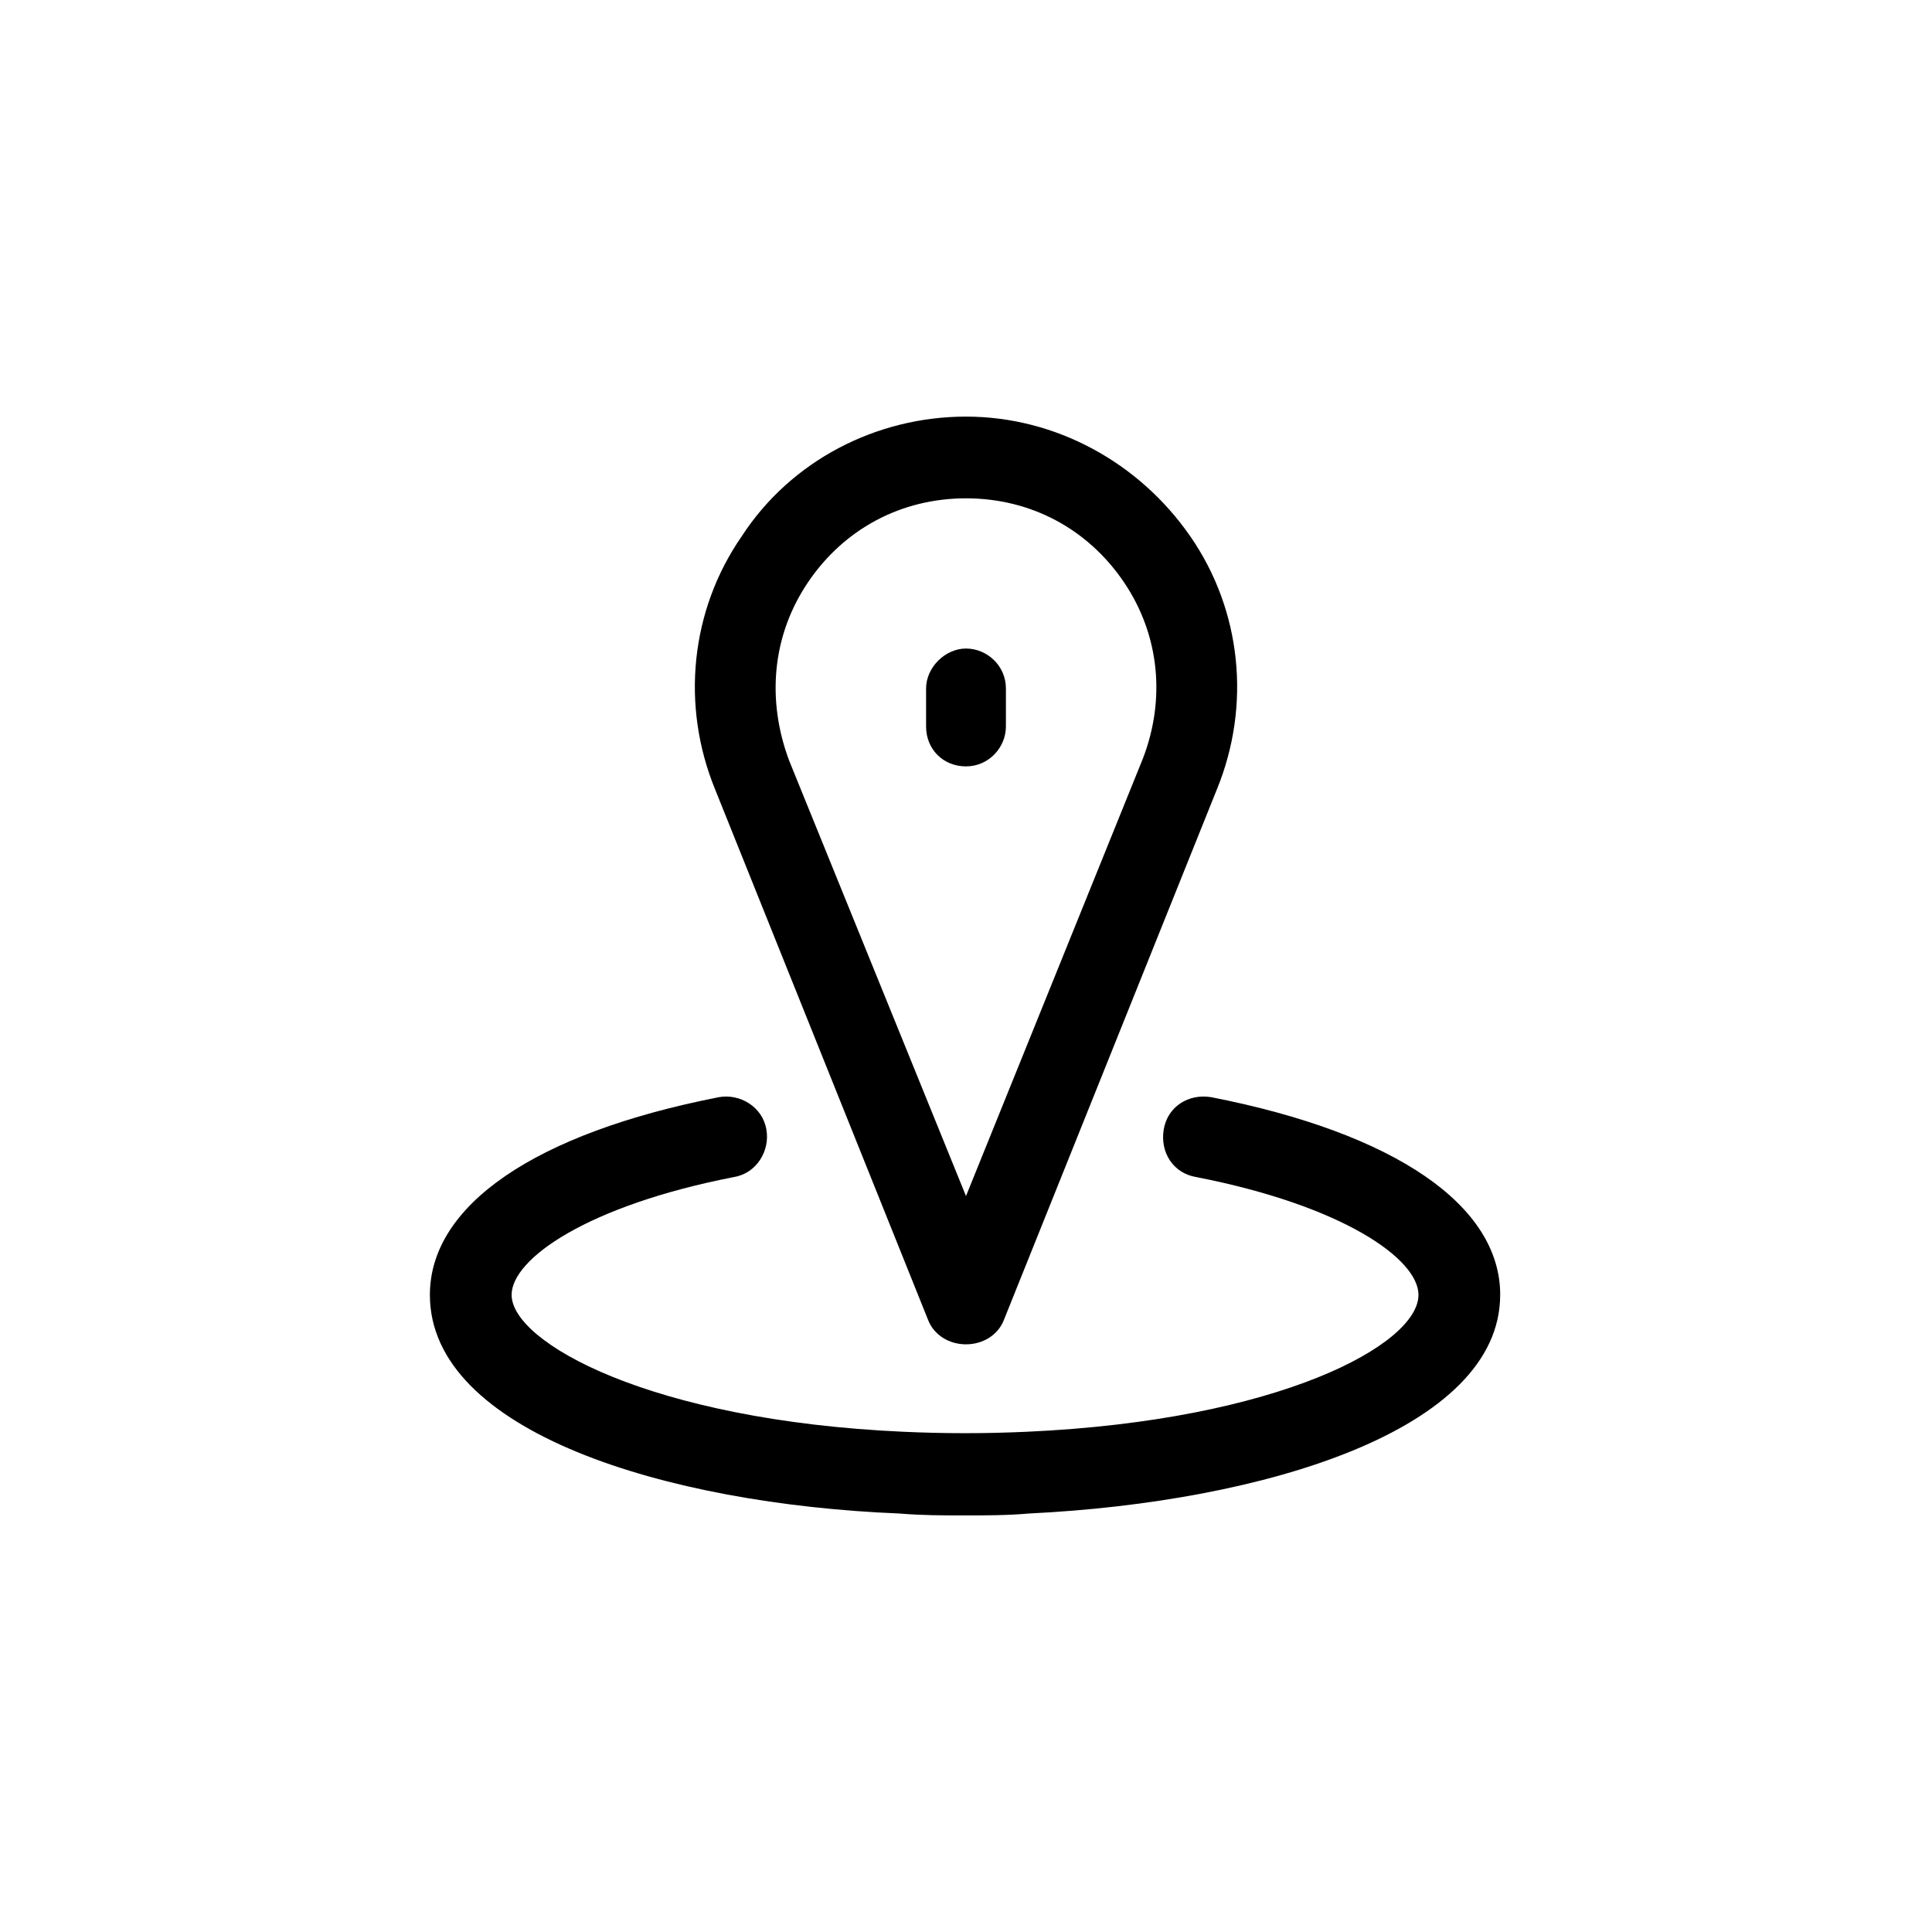
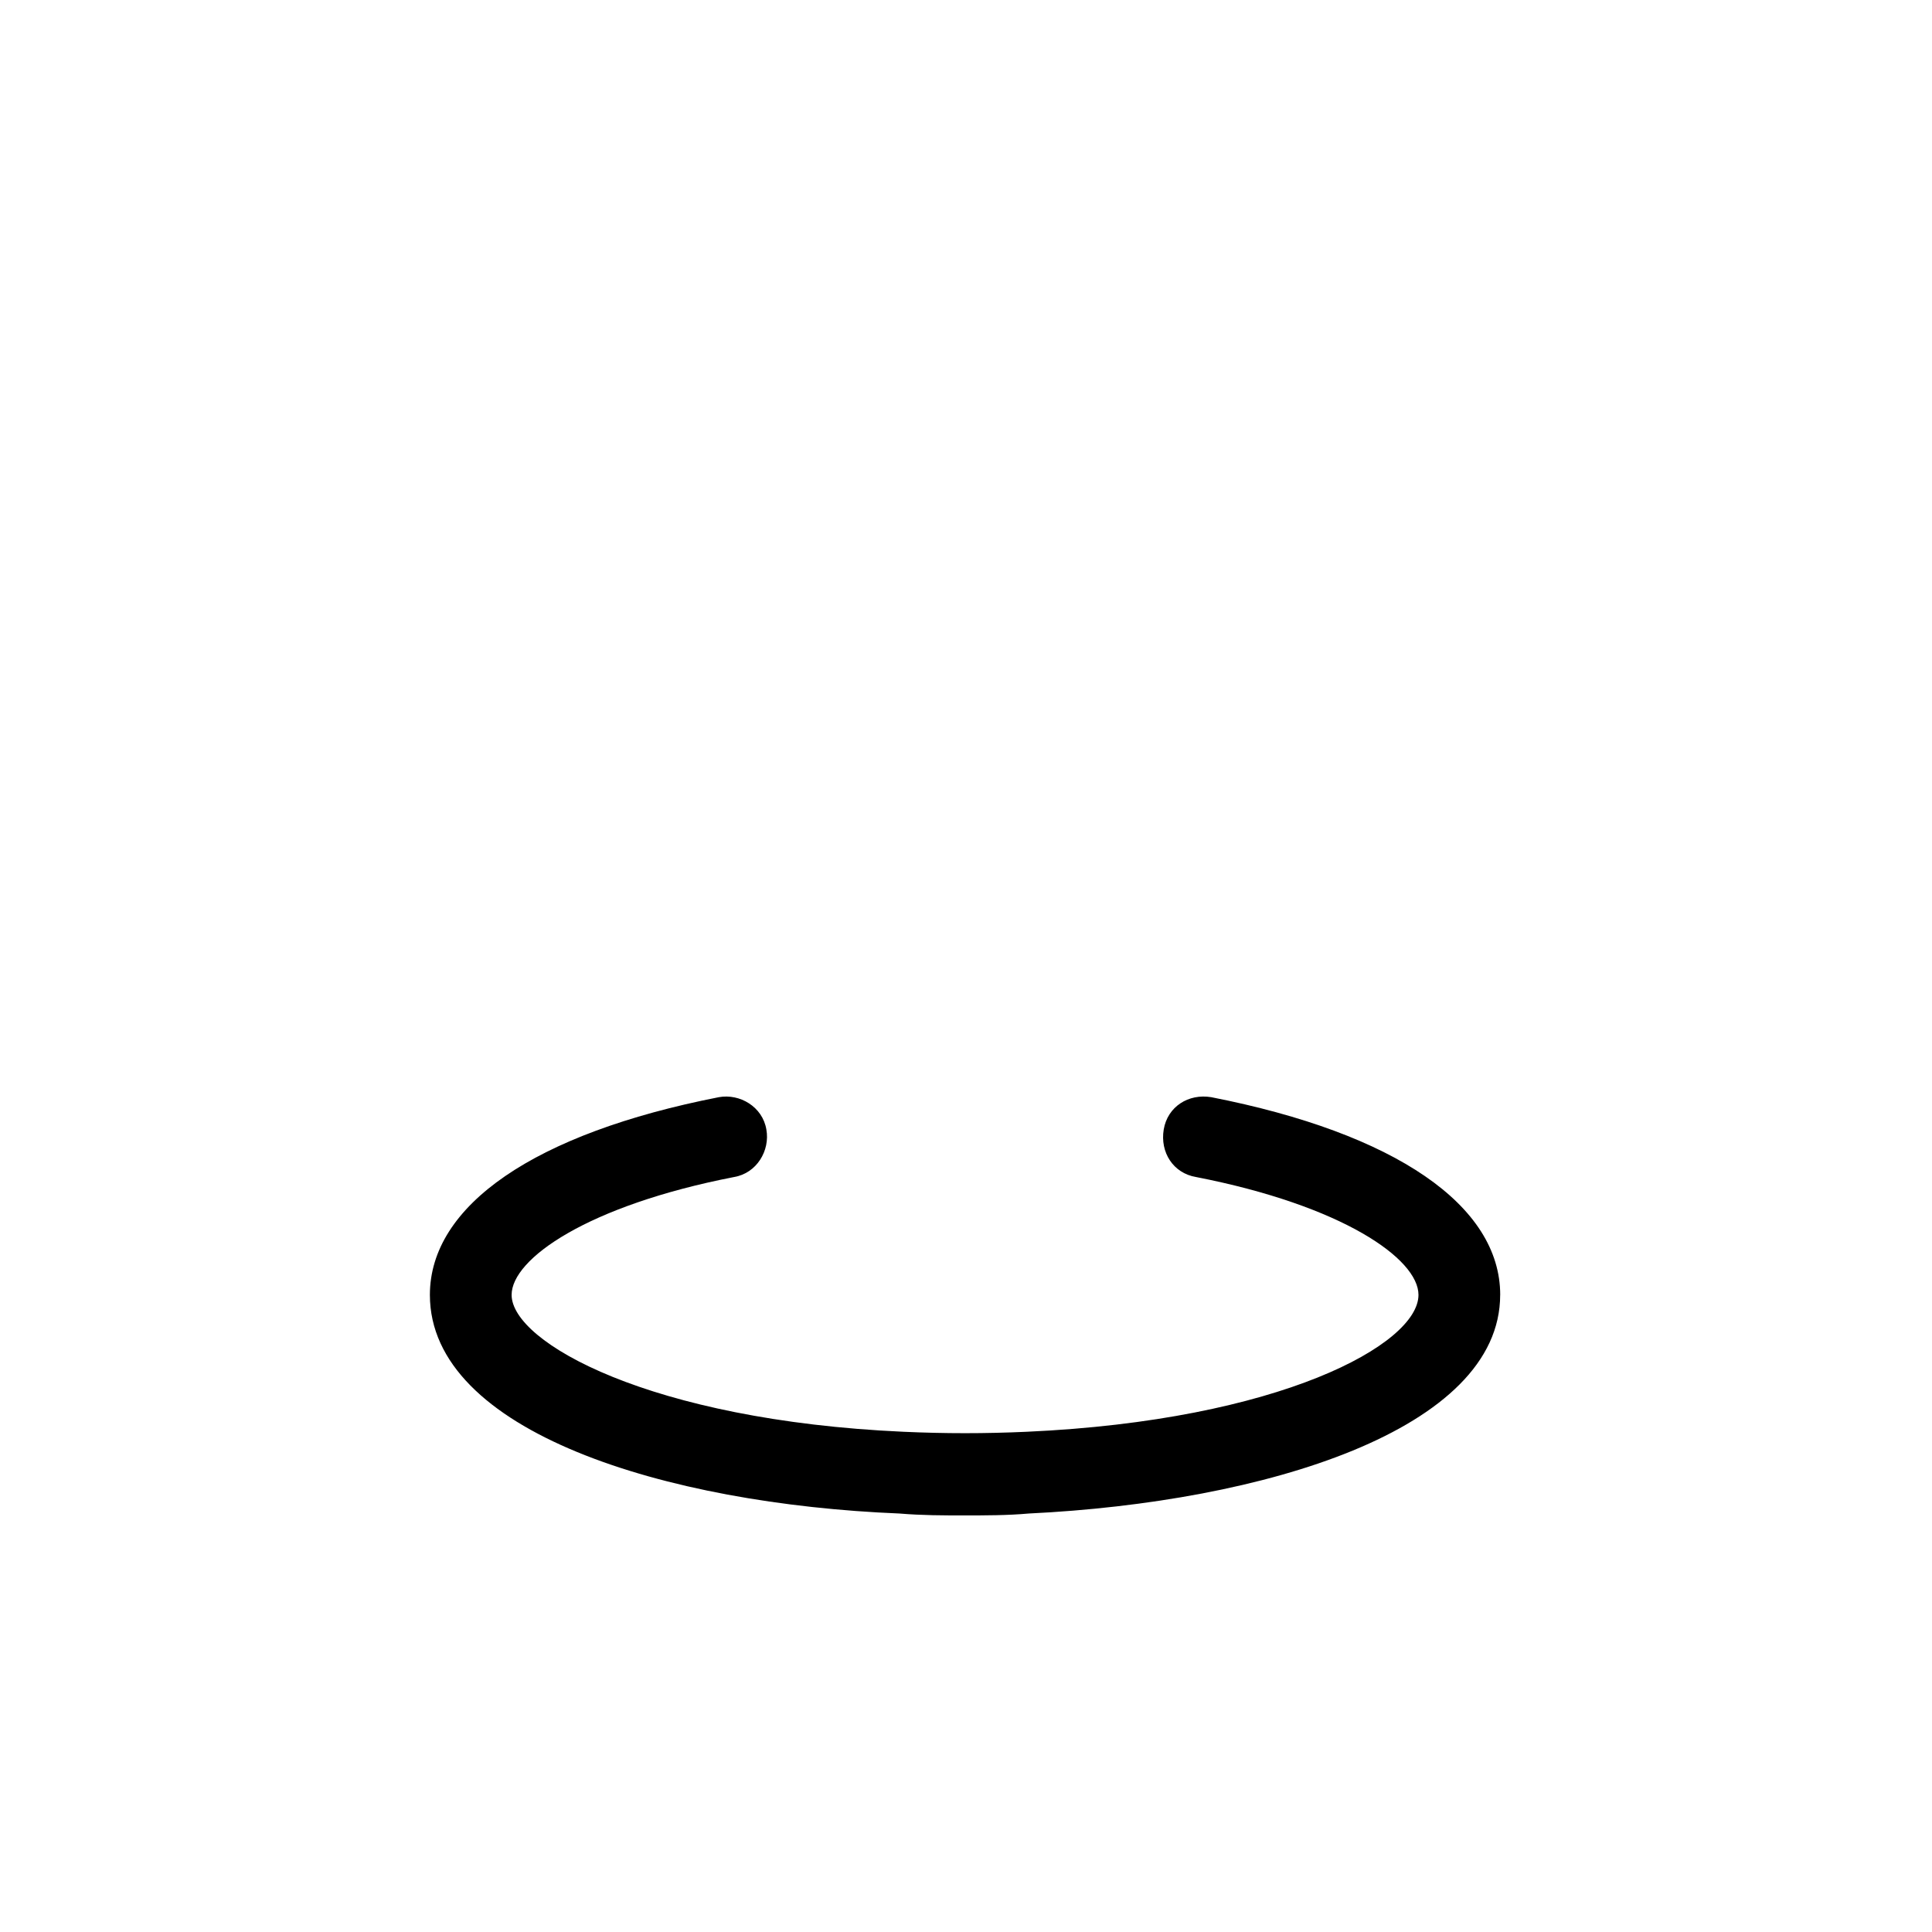
<svg xmlns="http://www.w3.org/2000/svg" fill="#000000" width="800px" height="800px" version="1.1" viewBox="144 144 512 512">
  <g>
-     <path d="m389.92 493.71c1.512 4.031 5.543 6.551 10.078 6.551s8.566-2.519 10.078-6.551l56.426-140.56c9.07-22.168 6.551-47.359-7.055-67.008-13.602-19.648-35.77-31.738-59.449-31.738s-46.352 11.586-59.449 31.738c-13.602 19.648-16.121 44.84-7.055 67.008zm-31.738-195.48c9.574-14.105 24.688-22.168 41.816-22.168s32.242 8.062 41.816 22.168c9.574 14.105 11.082 31.234 5.039 46.855l-46.855 115.88-46.855-115.37c-6.047-16.125-4.535-33.254 5.039-47.359z" />
-     <path d="m400 347.1c6.047 0 10.578-5.039 10.578-10.578v-10.078c0-6.047-5.039-10.578-10.578-10.578-5.543 0-10.578 5.039-10.578 10.578v10.078c-0.004 6.043 4.531 10.578 10.578 10.578z" />
    <path d="m541.57 487.16c0-23.68-27.711-42.824-76.578-52.395-6.047-1.008-11.586 2.519-12.594 8.566-1.008 6.047 2.519 11.586 8.566 12.594 38.793 7.559 58.945 21.664 58.945 31.234 0 13.098-36.777 33.25-103.79 36.273-11.082 0.504-21.664 0.504-32.746 0-67.008-3.023-103.79-23.68-103.79-36.273 0-9.574 20.152-23.68 58.945-31.234 6.047-1.008 9.574-7.055 8.566-12.594-1.008-6.047-7.055-9.574-12.594-8.566-48.871 9.574-76.578 28.719-76.578 52.395 0 36.273 62.473 55.418 124.44 57.938 6.047 0.504 11.586 0.504 17.129 0.504 5.543 0 11.586 0 17.129-0.504 62.465-3.019 124.94-22.164 124.94-57.938z" />
  </g>
</svg>